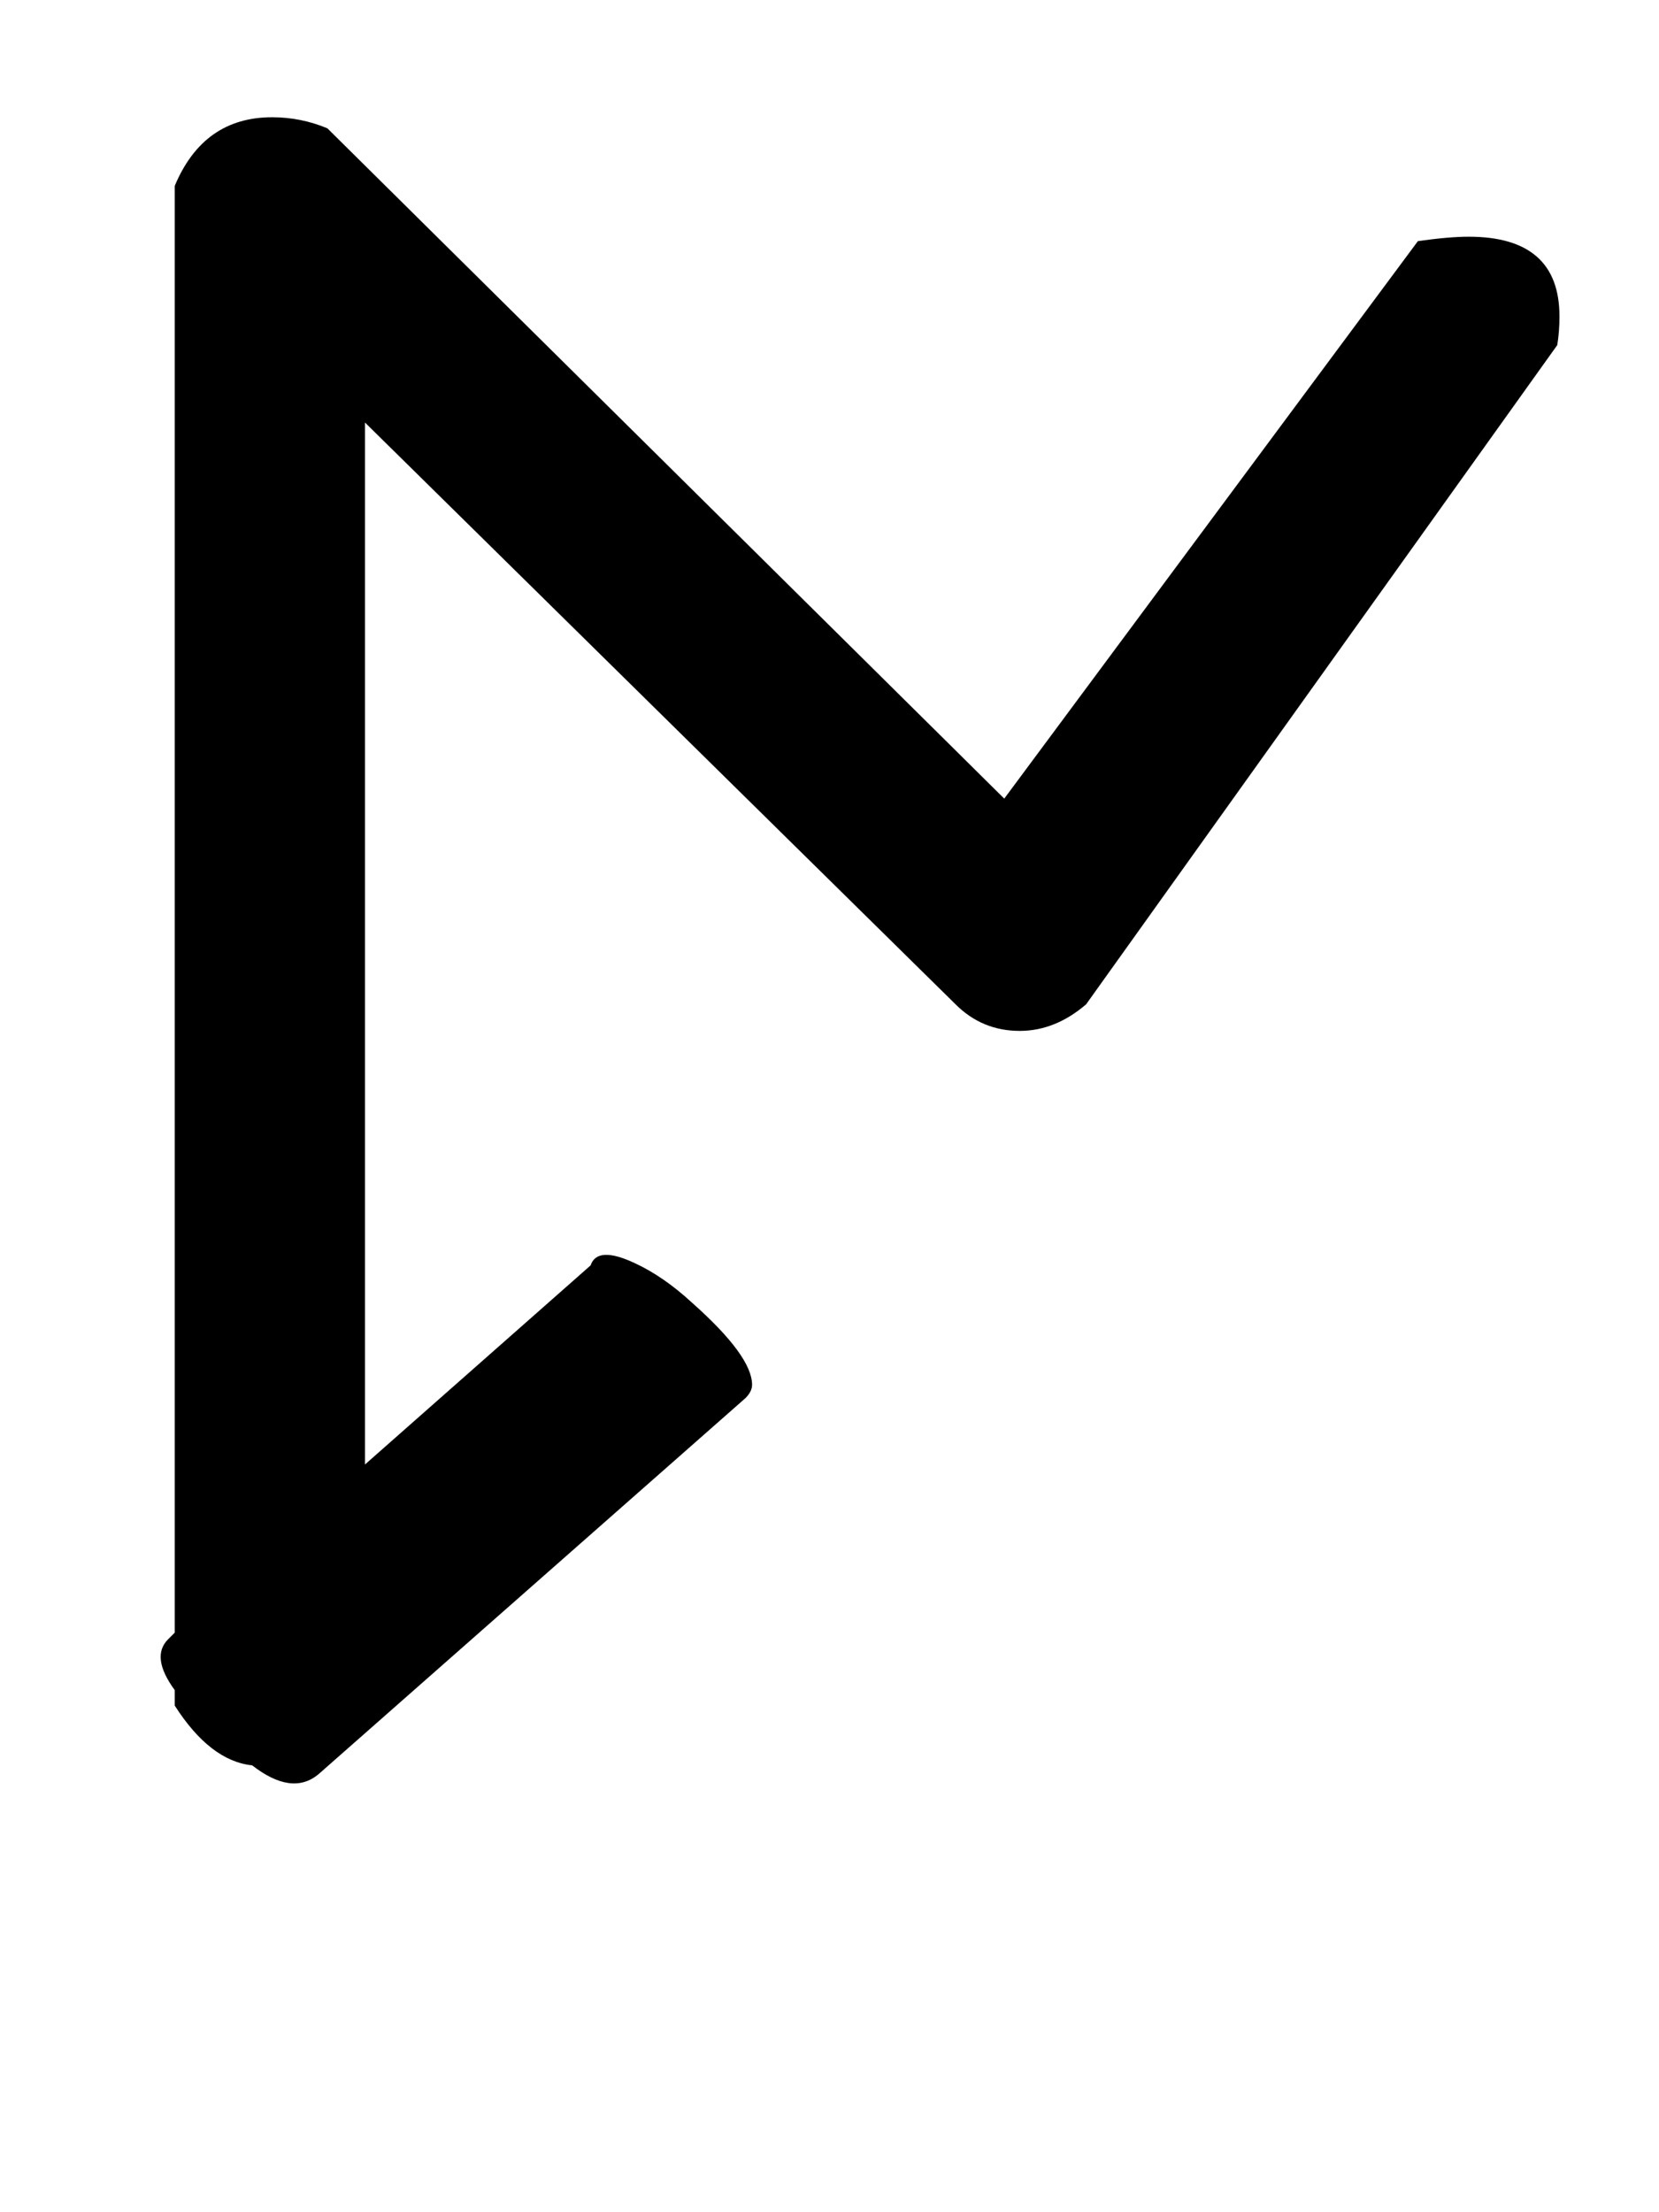
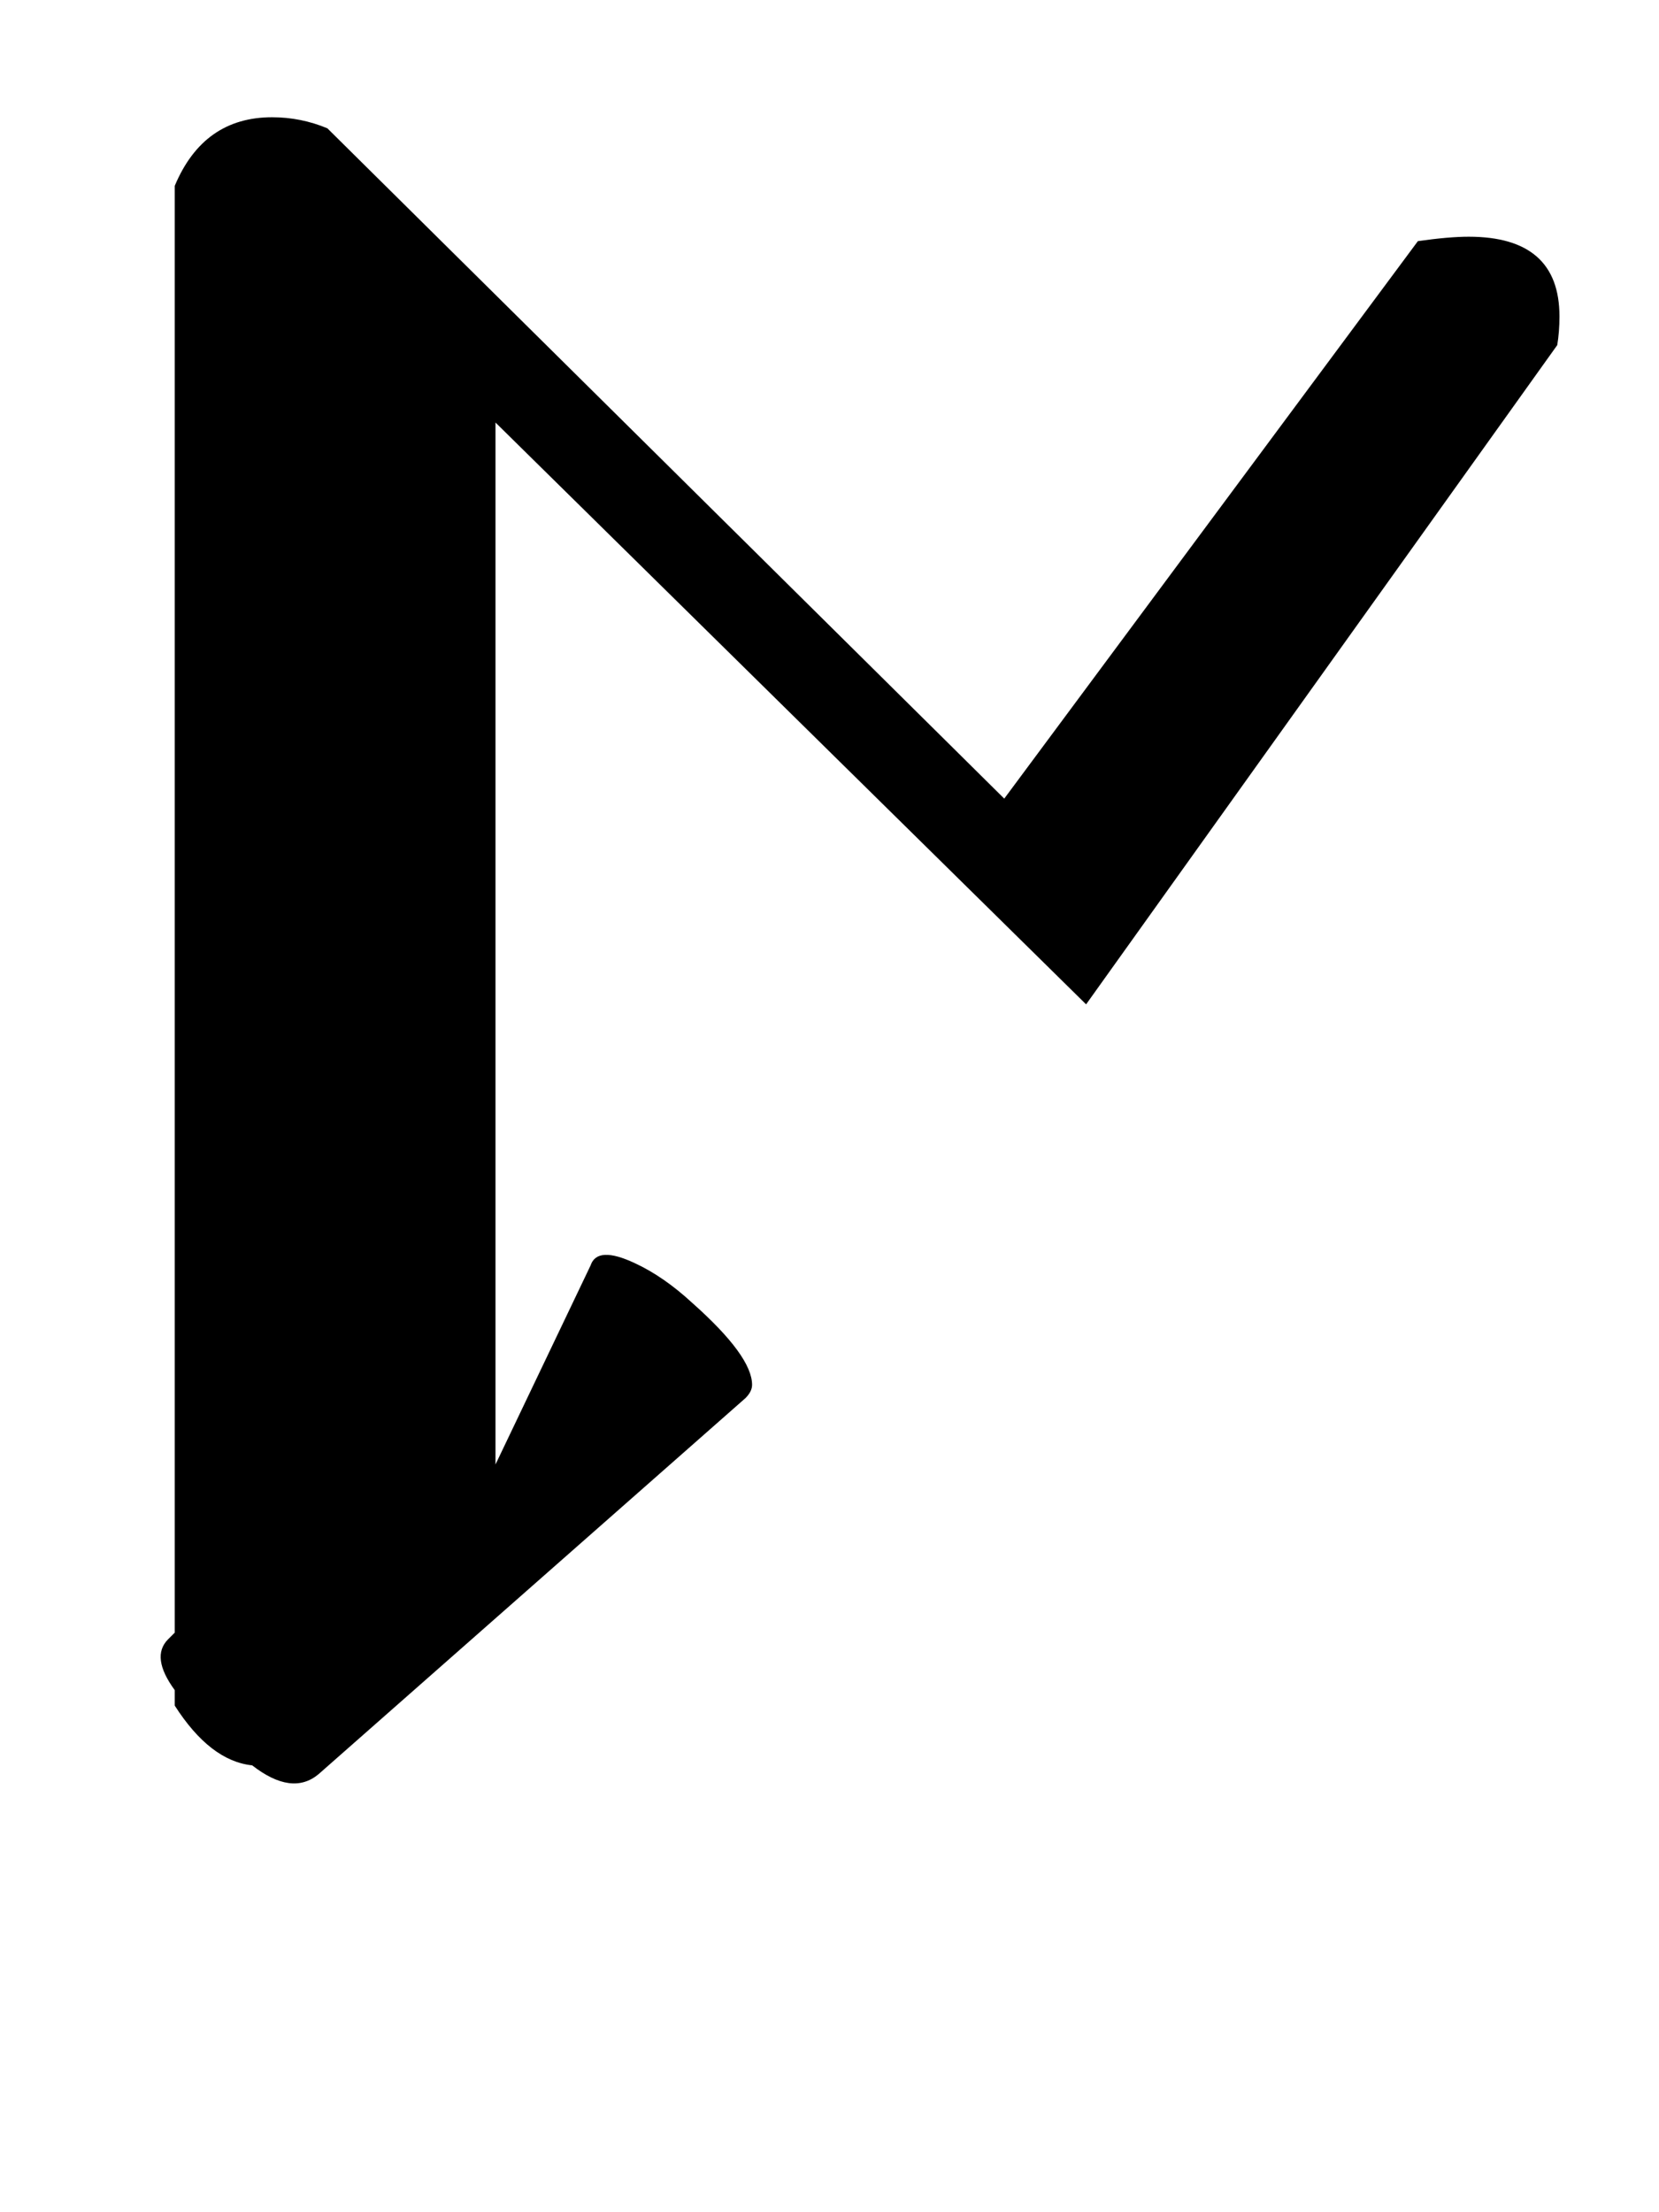
<svg xmlns="http://www.w3.org/2000/svg" version="1.1" width="24" height="32" viewBox="0 0 24 32">
  <title>D</title>
-   <path d="M8.544 18.304q0.096-0.288 0.64-0.032 0.416 0.192 0.832 0.576 0.864 0.768 0.864 1.184 0 0.096-0.096 0.192l-6.176 5.44q-0.384 0.32-0.96-0.128-0.608-0.064-1.12-0.864v-0.224q-0.352-0.48-0.096-0.736l0.096-0.096v-20.928q0.416-0.992 1.408-0.992 0.416 0 0.8 0.16l9.792 9.696 5.984-8.064q0.448-0.064 0.736-0.064 1.312 0 1.312 1.152 0 0.224-0.032 0.416l-6.816 9.536q-0.448 0.384-0.96 0.384-0.544 0-0.928-0.384l-8.544-8.416v15.072z" />
+   <path d="M8.544 18.304q0.096-0.288 0.64-0.032 0.416 0.192 0.832 0.576 0.864 0.768 0.864 1.184 0 0.096-0.096 0.192l-6.176 5.44q-0.384 0.32-0.96-0.128-0.608-0.064-1.12-0.864v-0.224q-0.352-0.48-0.096-0.736l0.096-0.096v-20.928q0.416-0.992 1.408-0.992 0.416 0 0.8 0.16l9.792 9.696 5.984-8.064q0.448-0.064 0.736-0.064 1.312 0 1.312 1.152 0 0.224-0.032 0.416l-6.816 9.536l-8.544-8.416v15.072z" />
</svg>